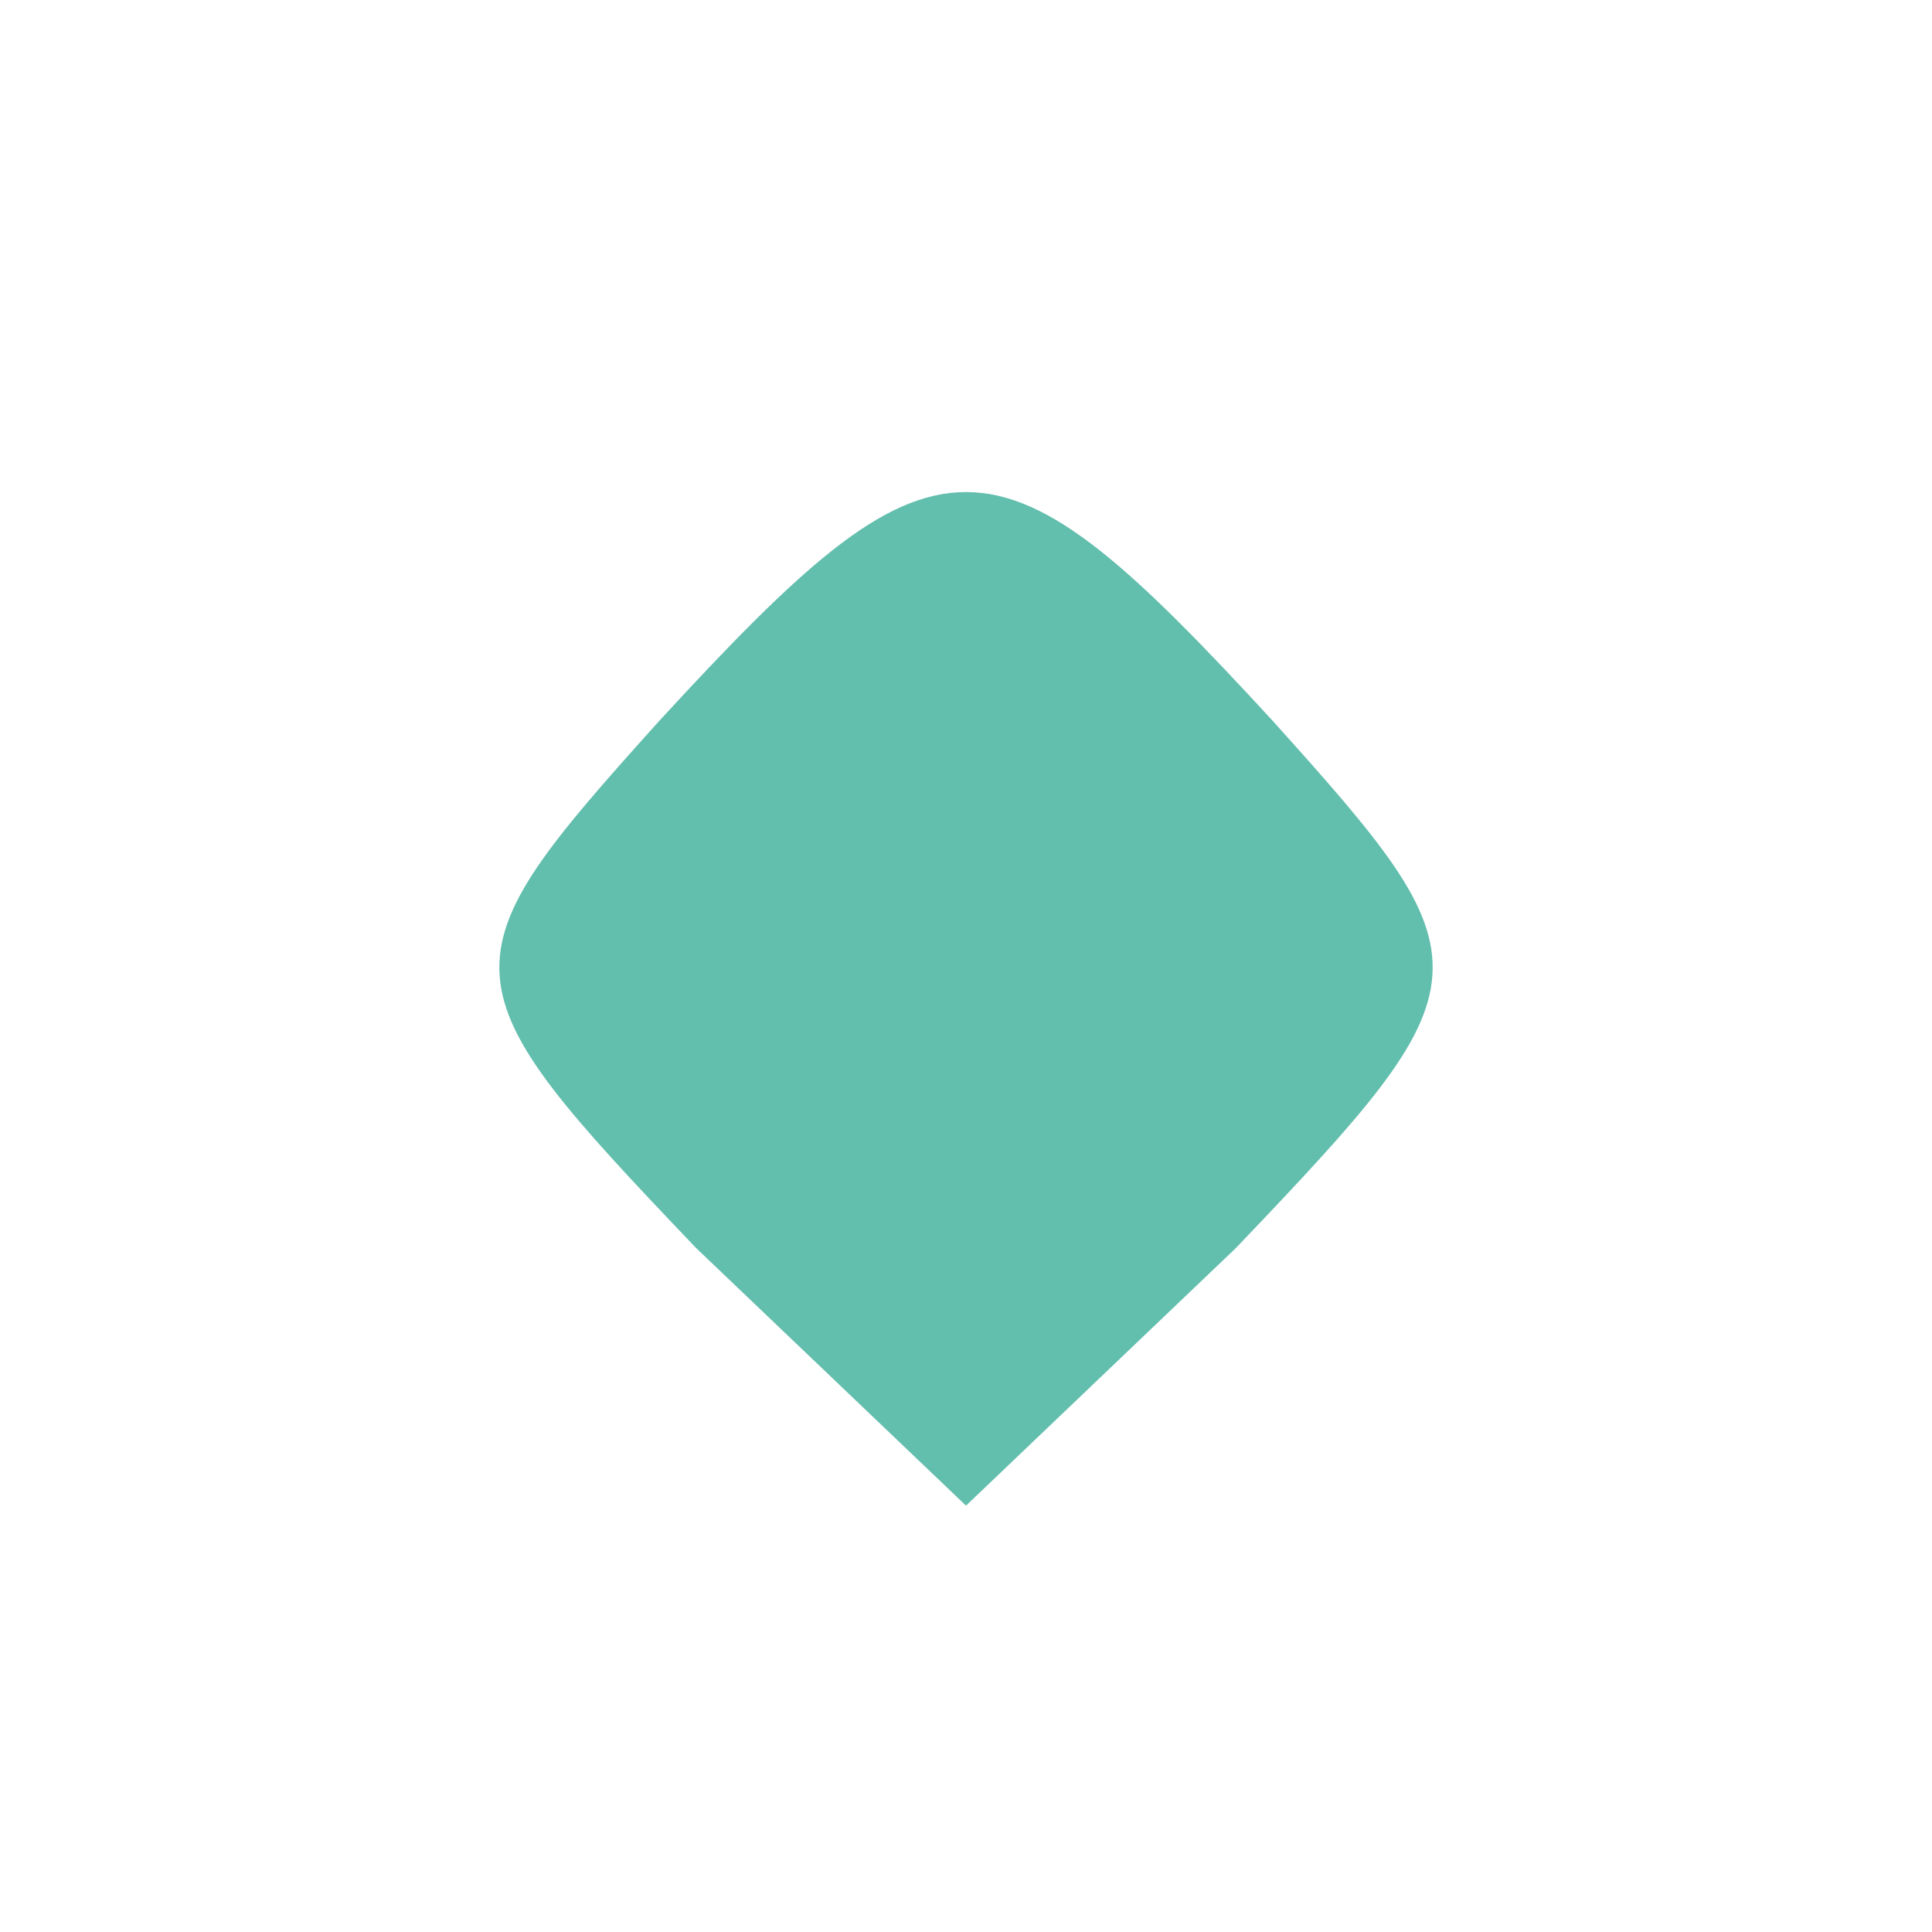
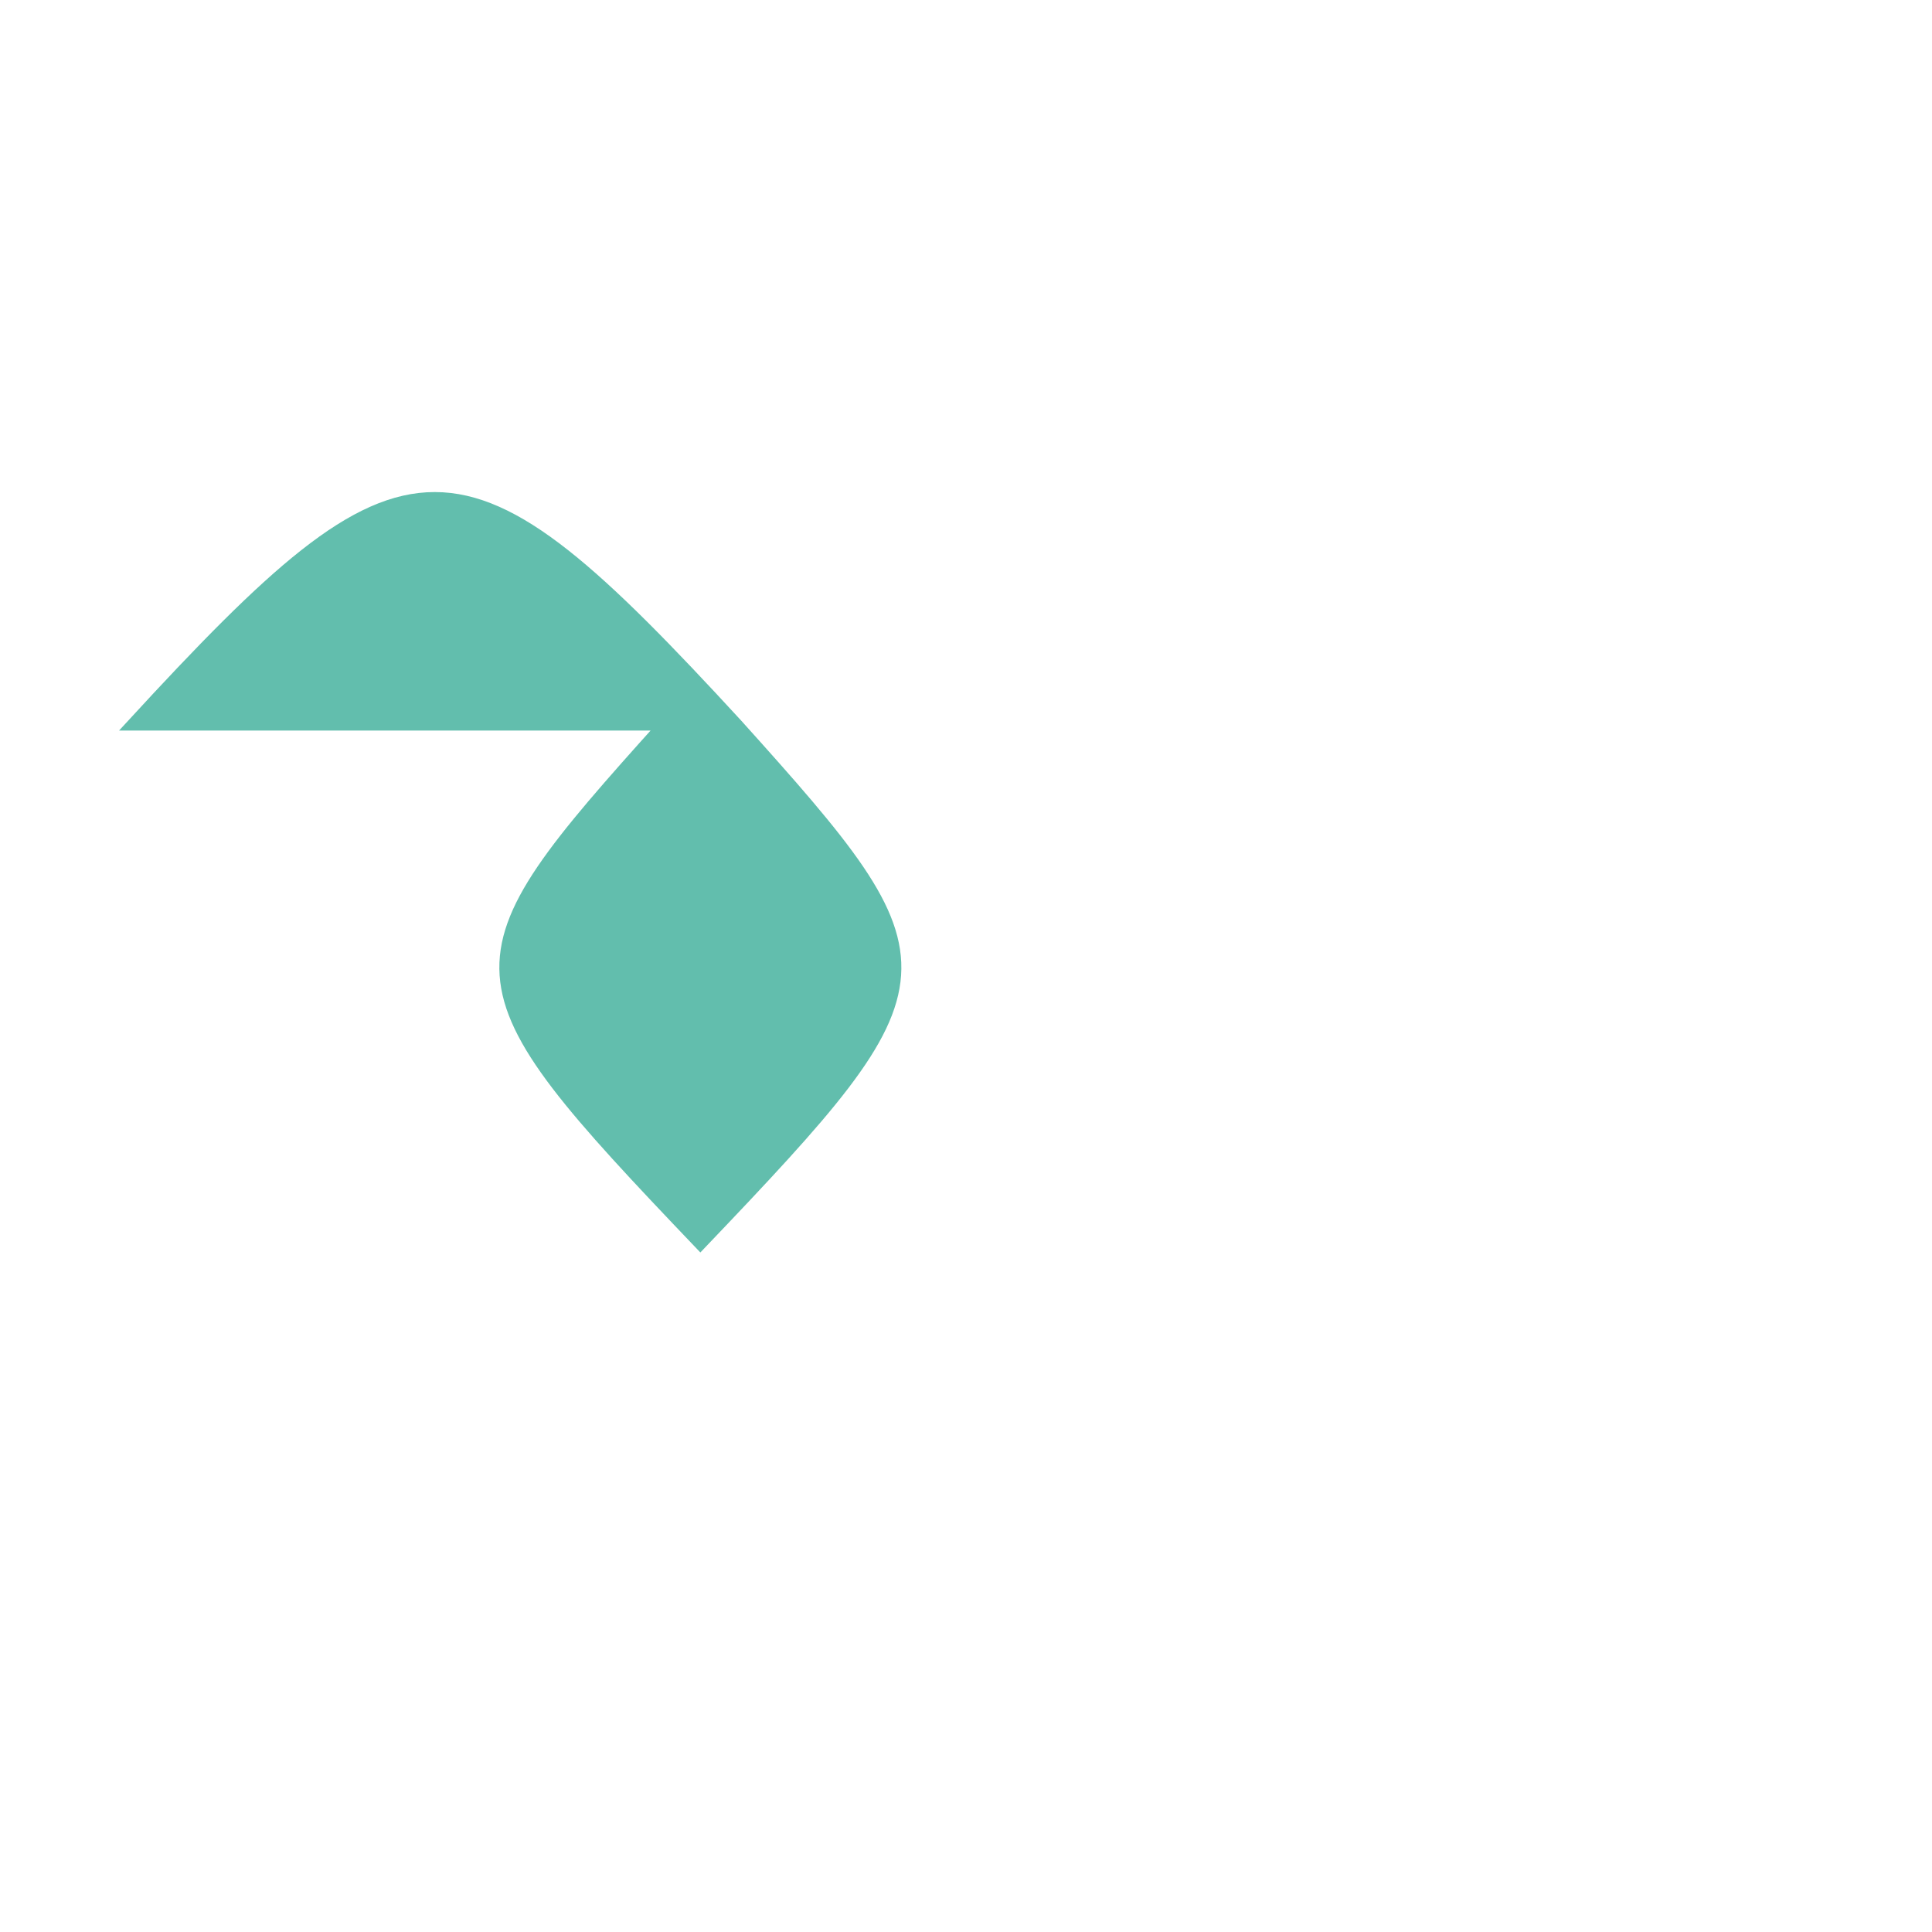
<svg xmlns="http://www.w3.org/2000/svg" version="1.0" width="16pt" height="16pt" viewBox="0 0 16 16" preserveAspectRatio="xMidYMid meet">
  <g transform="translate(0,16) scale(0.1,-0.1)" fill="#62bead" stroke="#62bead">
-     <path d="M55 100 c-18 -20 -18 -21 3 -43 l22 -21 22 21 c21 22 21 23 3 43 -23 25 -27 25 -50 0z" />
+     <path d="M55 100 c-18 -20 -18 -21 3 -43 c21 22 21 23 3 43 -23 25 -27 25 -50 0z" />
  </g>
</svg>